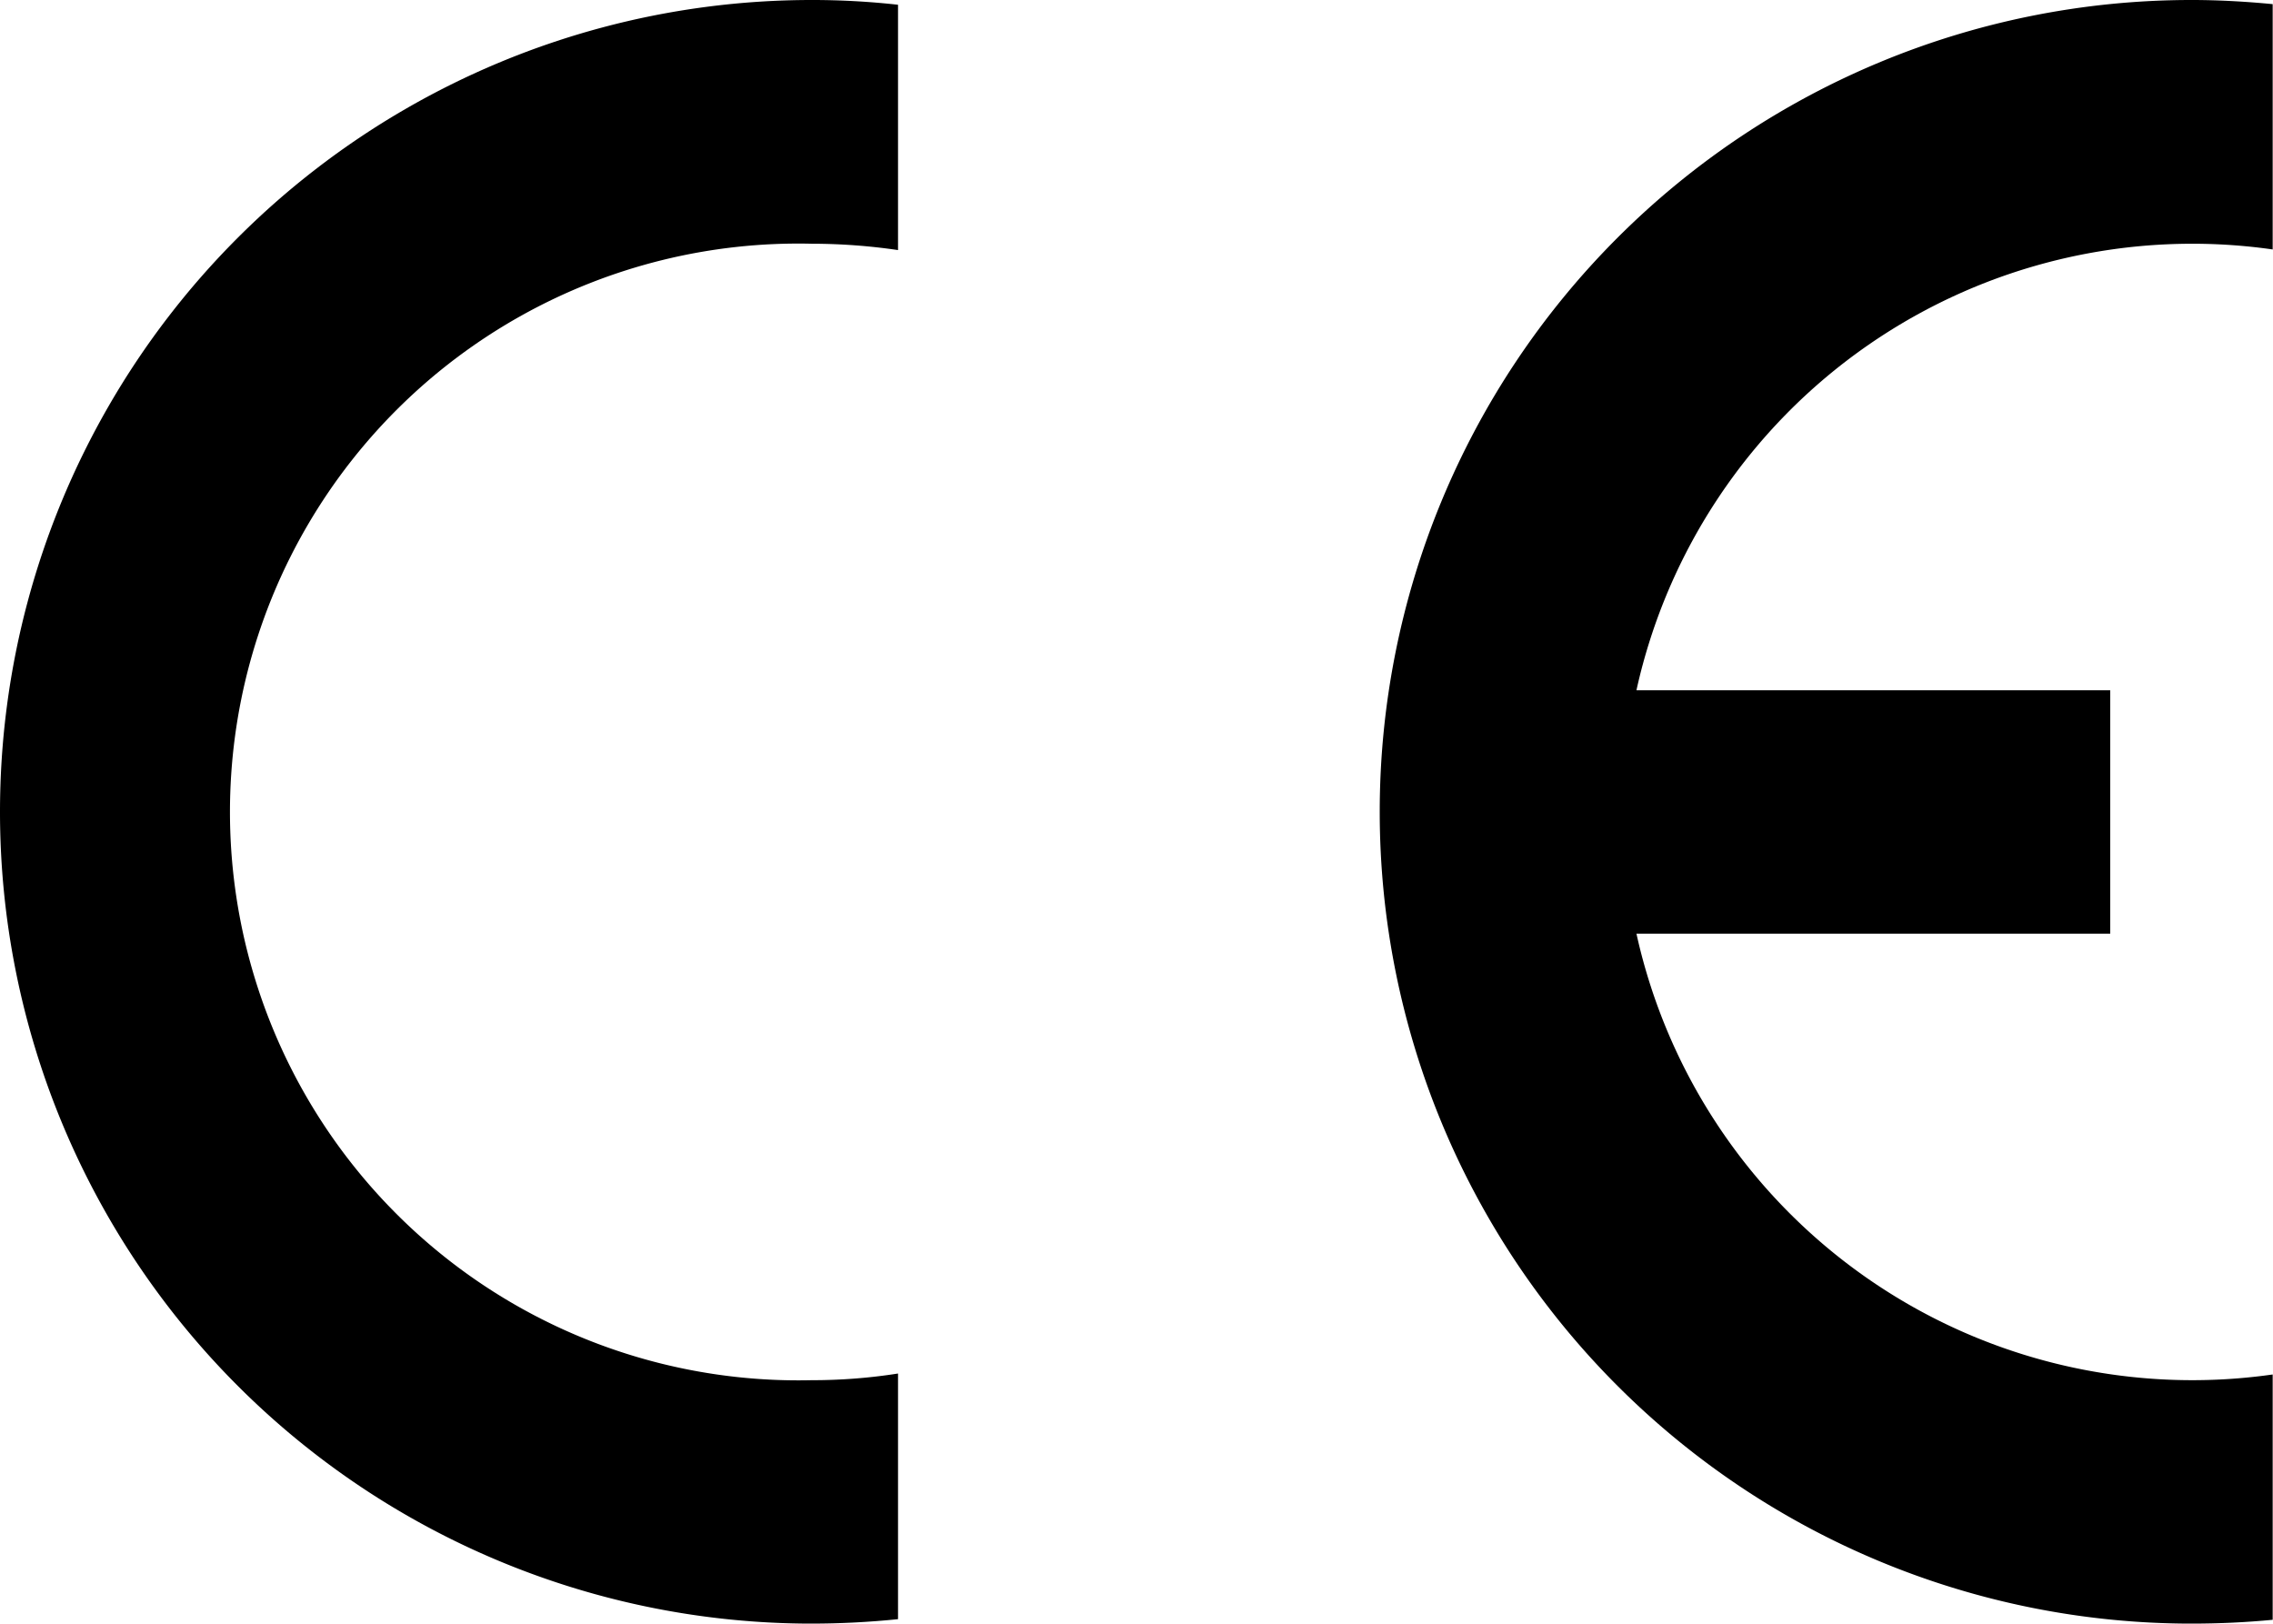
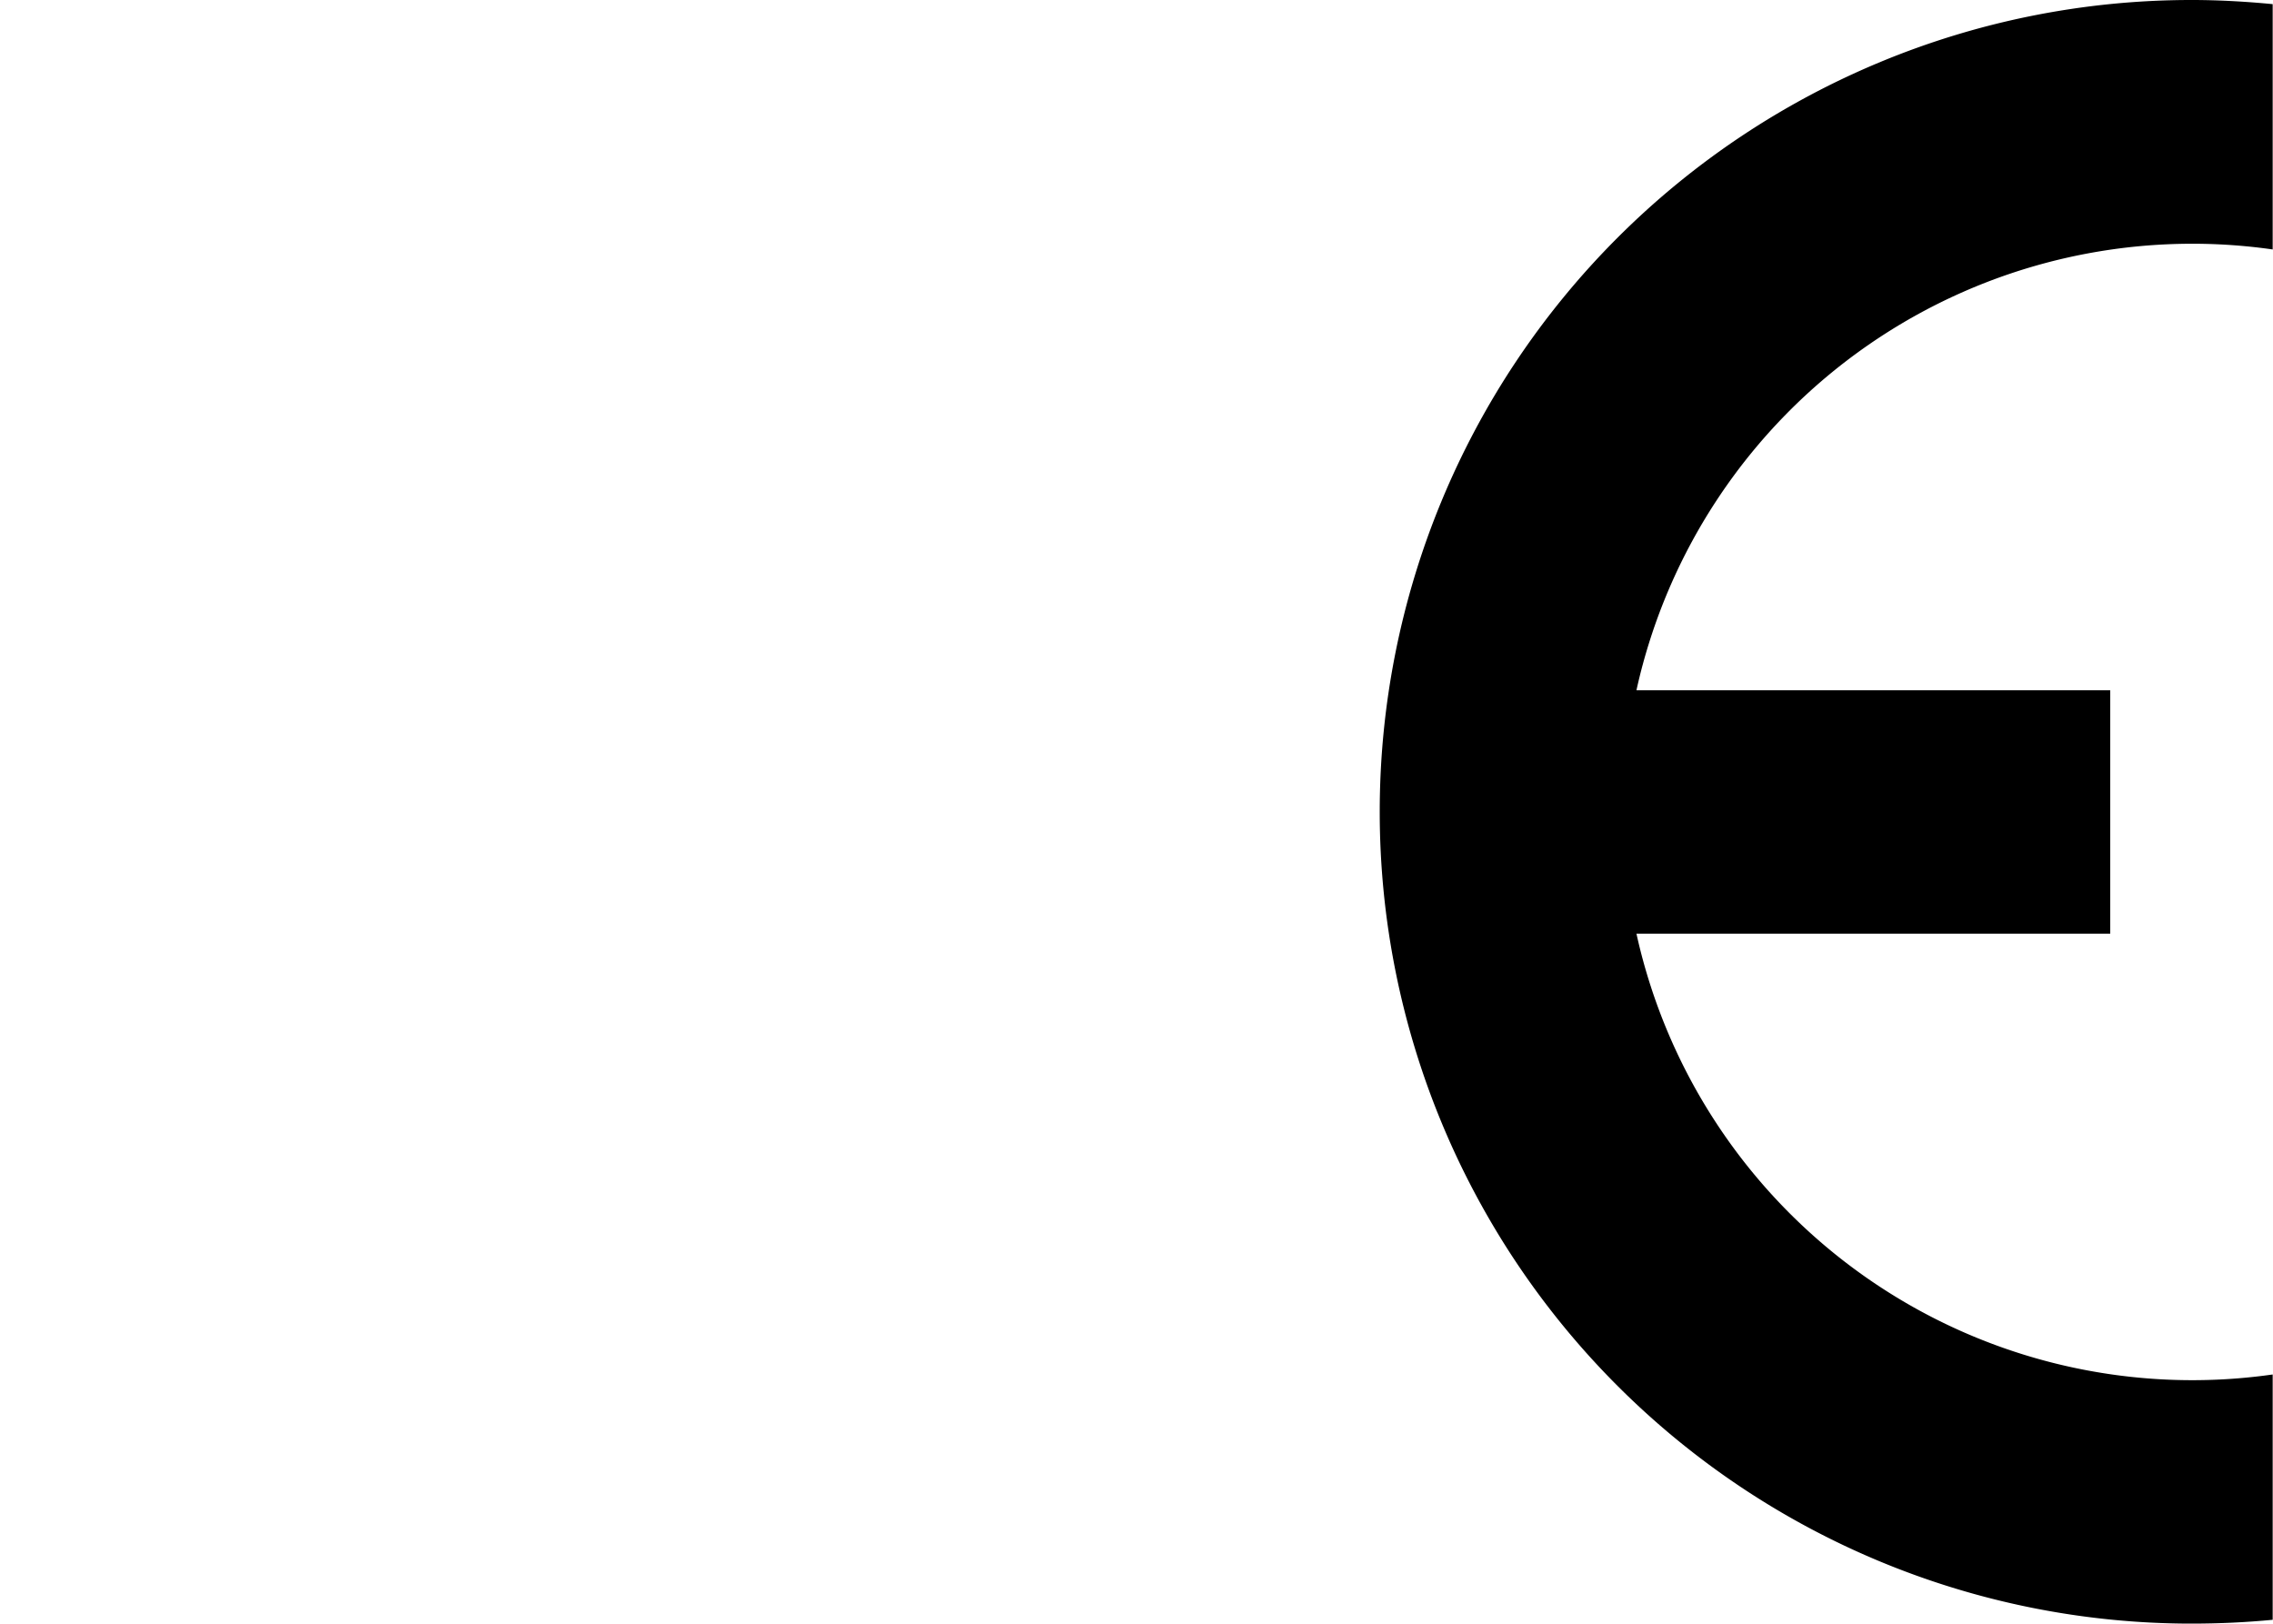
<svg xmlns="http://www.w3.org/2000/svg" id="ce" data-name="ce" viewBox="0 0 71.63 51.16">
  <title>ce</title>
  <path d="M333.31,446.08v-7.73a17.94,17.94,0,0,1-20.05-13.89h14.93v-7.67H313.26a17.94,17.94,0,0,1,20.05-13.89v-7.73c-.84-.08-1.69-.13-2.56-.13a25.58,25.58,0,0,0,0,51.16C331.62,446.2,332.47,446.16,333.31,446.08Z" transform="translate(-261.69 -395.04)" />
-   <path d="M261.69,420.62a25.58,25.58,0,0,0,25.58,25.58,27.06,27.06,0,0,0,2.72-.14v-7.74a17.42,17.42,0,0,1-2.72.21,17.91,17.91,0,1,1,0-35.81,18.72,18.72,0,0,1,2.72.2v-7.73a24.39,24.39,0,0,0-2.72-.15A25.58,25.58,0,0,0,261.69,420.62Z" transform="translate(-261.69 -395.04)" />
</svg>